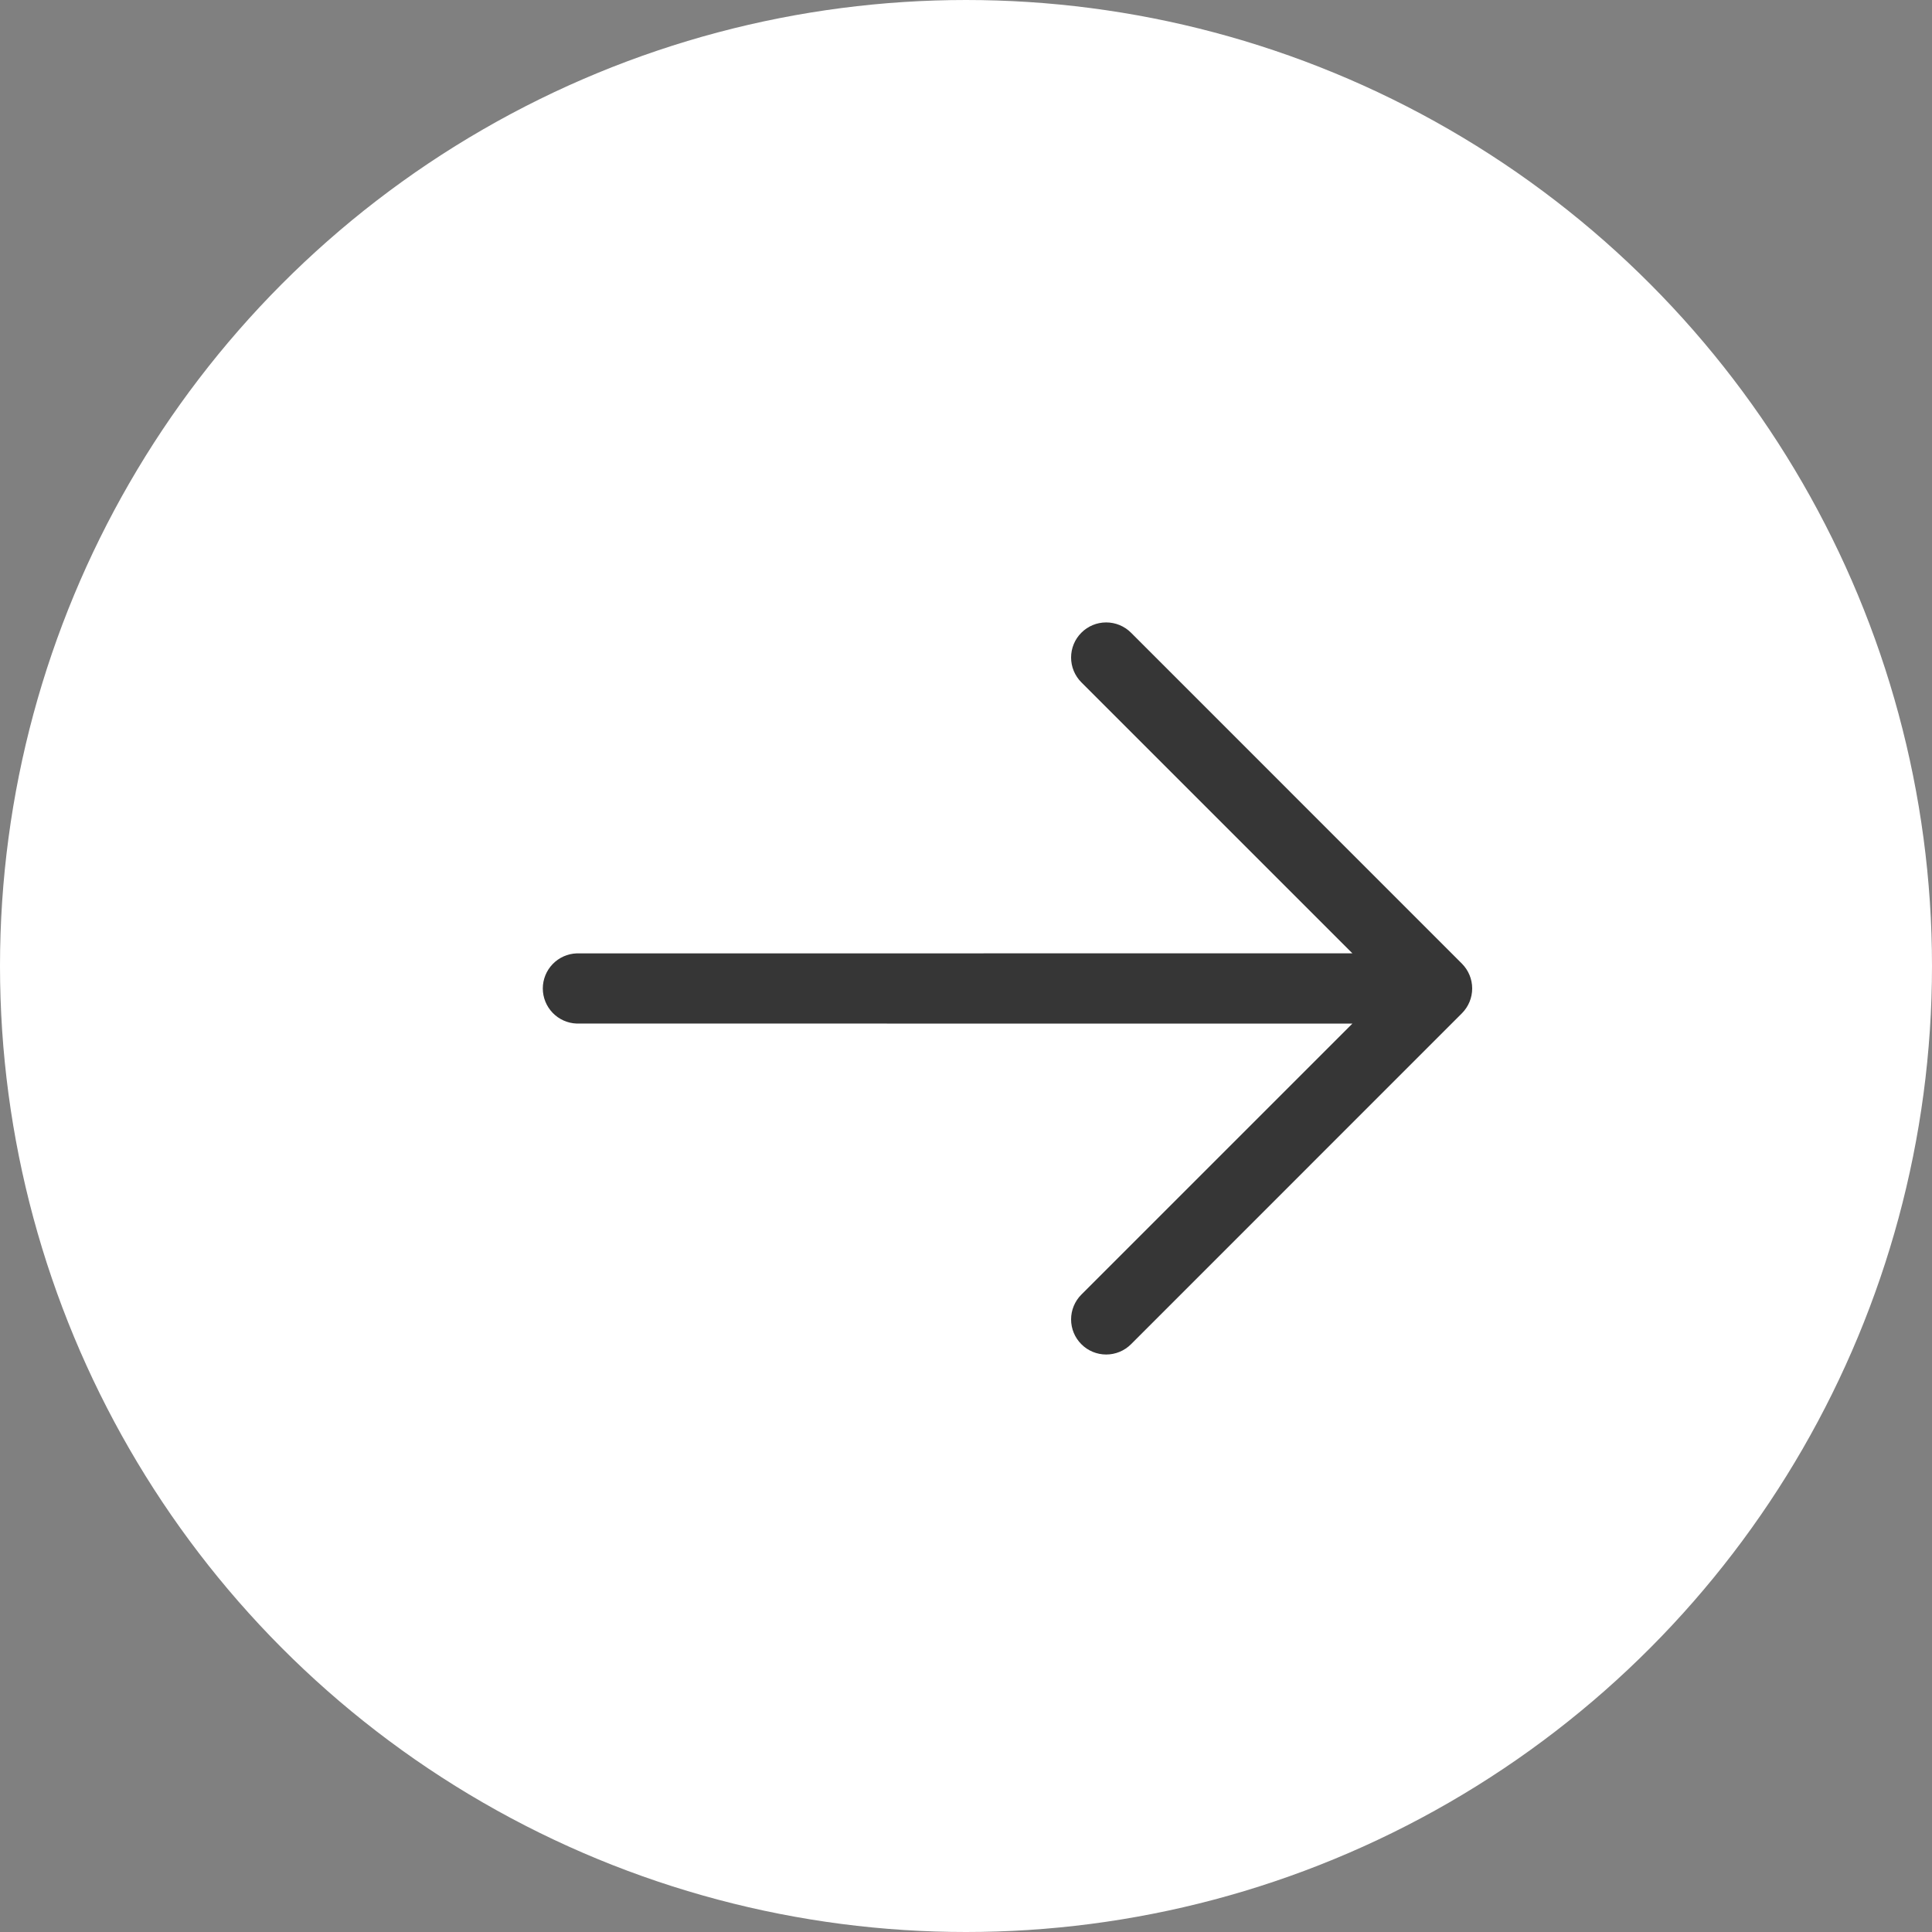
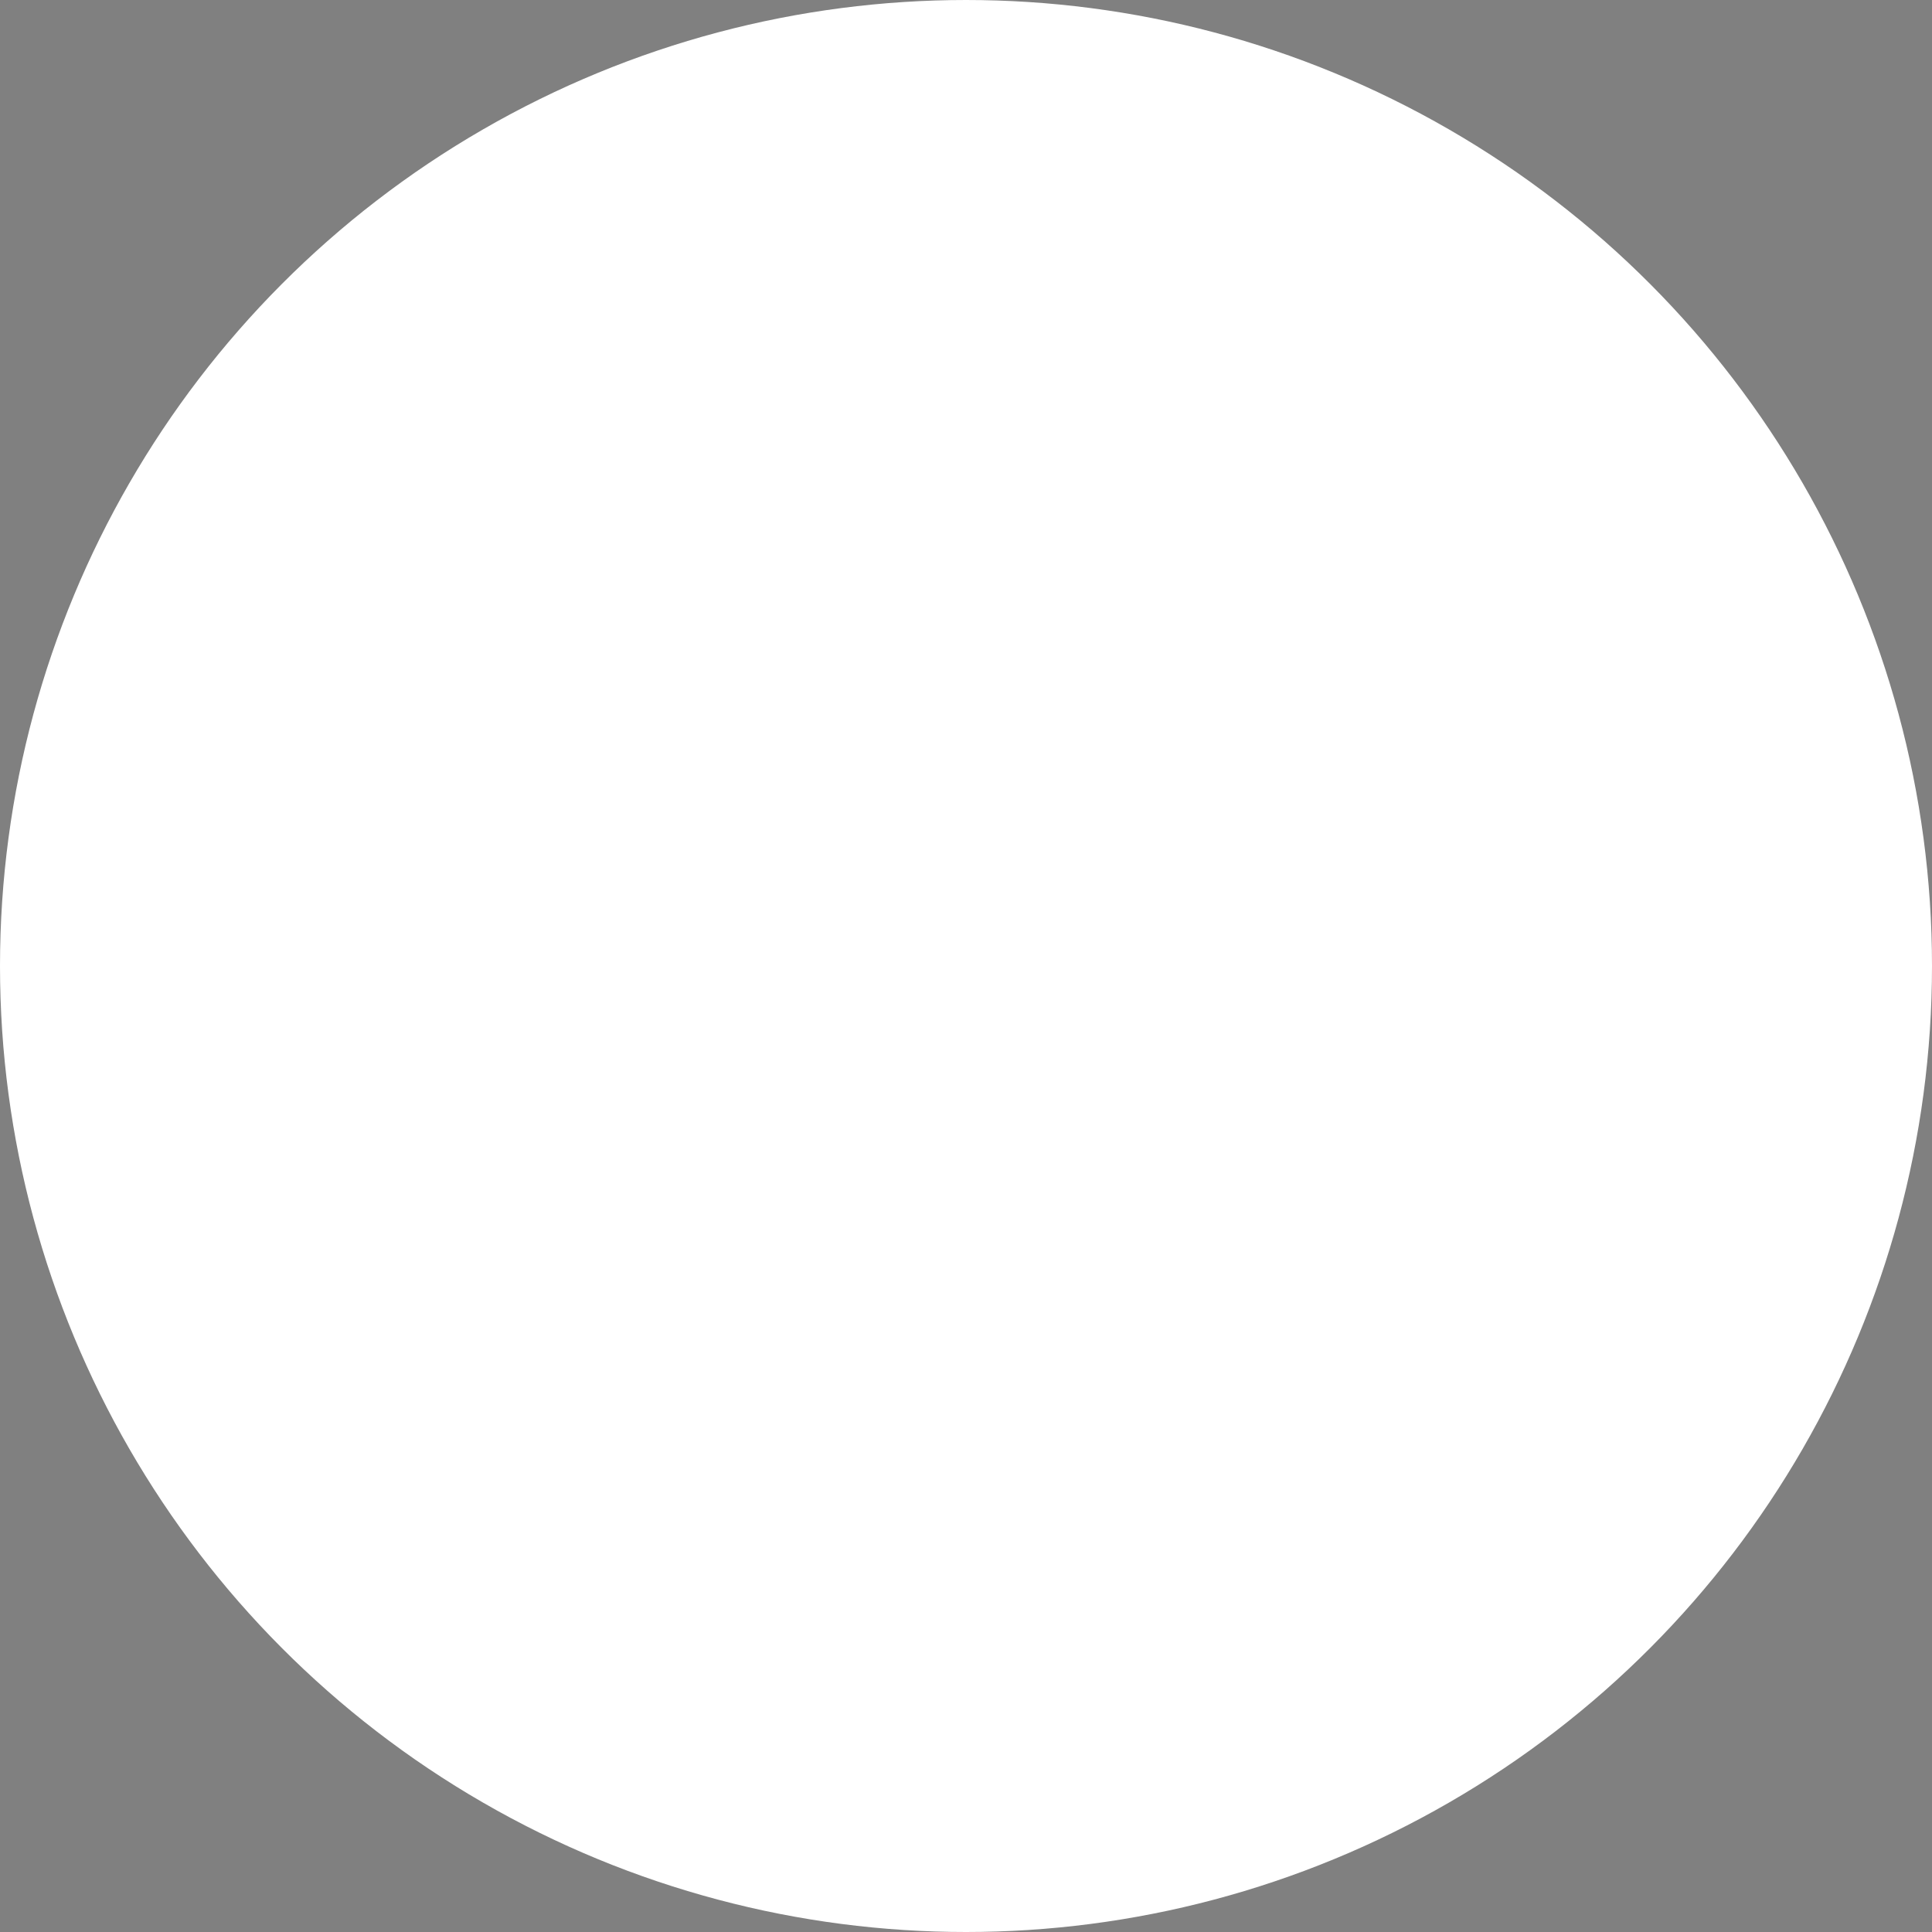
<svg xmlns="http://www.w3.org/2000/svg" width="43" height="43" viewBox="0 0 43 43" fill="none">
  <rect x="0" y="0" width="43" height="43" fill="#808080" stroke="none" />
  <circle cx="21.5" cy="21.5" r="20.75" fill="white" stroke="white" stroke-width="1.5" />
-   <path d="M32.538 21.448C32.684 21.595 32.766 21.793 32.766 22C32.766 22.207 32.684 22.405 32.538 22.552L25.173 29.918C25.026 30.065 24.827 30.147 24.62 30.147C24.413 30.147 24.214 30.065 24.068 29.918C23.921 29.772 23.839 29.573 23.839 29.366C23.839 29.159 23.921 28.96 24.068 28.813L30.1 22.782L12.835 22.781C12.633 22.774 12.441 22.688 12.301 22.543C12.16 22.397 12.081 22.202 12.081 22C12.081 21.798 12.16 21.603 12.301 21.457C12.441 21.312 12.633 21.226 12.835 21.219L30.1 21.218L24.068 15.187C23.921 15.04 23.839 14.841 23.839 14.634C23.839 14.427 23.921 14.228 24.068 14.082C24.214 13.935 24.413 13.853 24.62 13.853C24.827 13.853 25.026 13.935 25.173 14.082L32.538 21.448Z" fill="#363636" />
</svg>